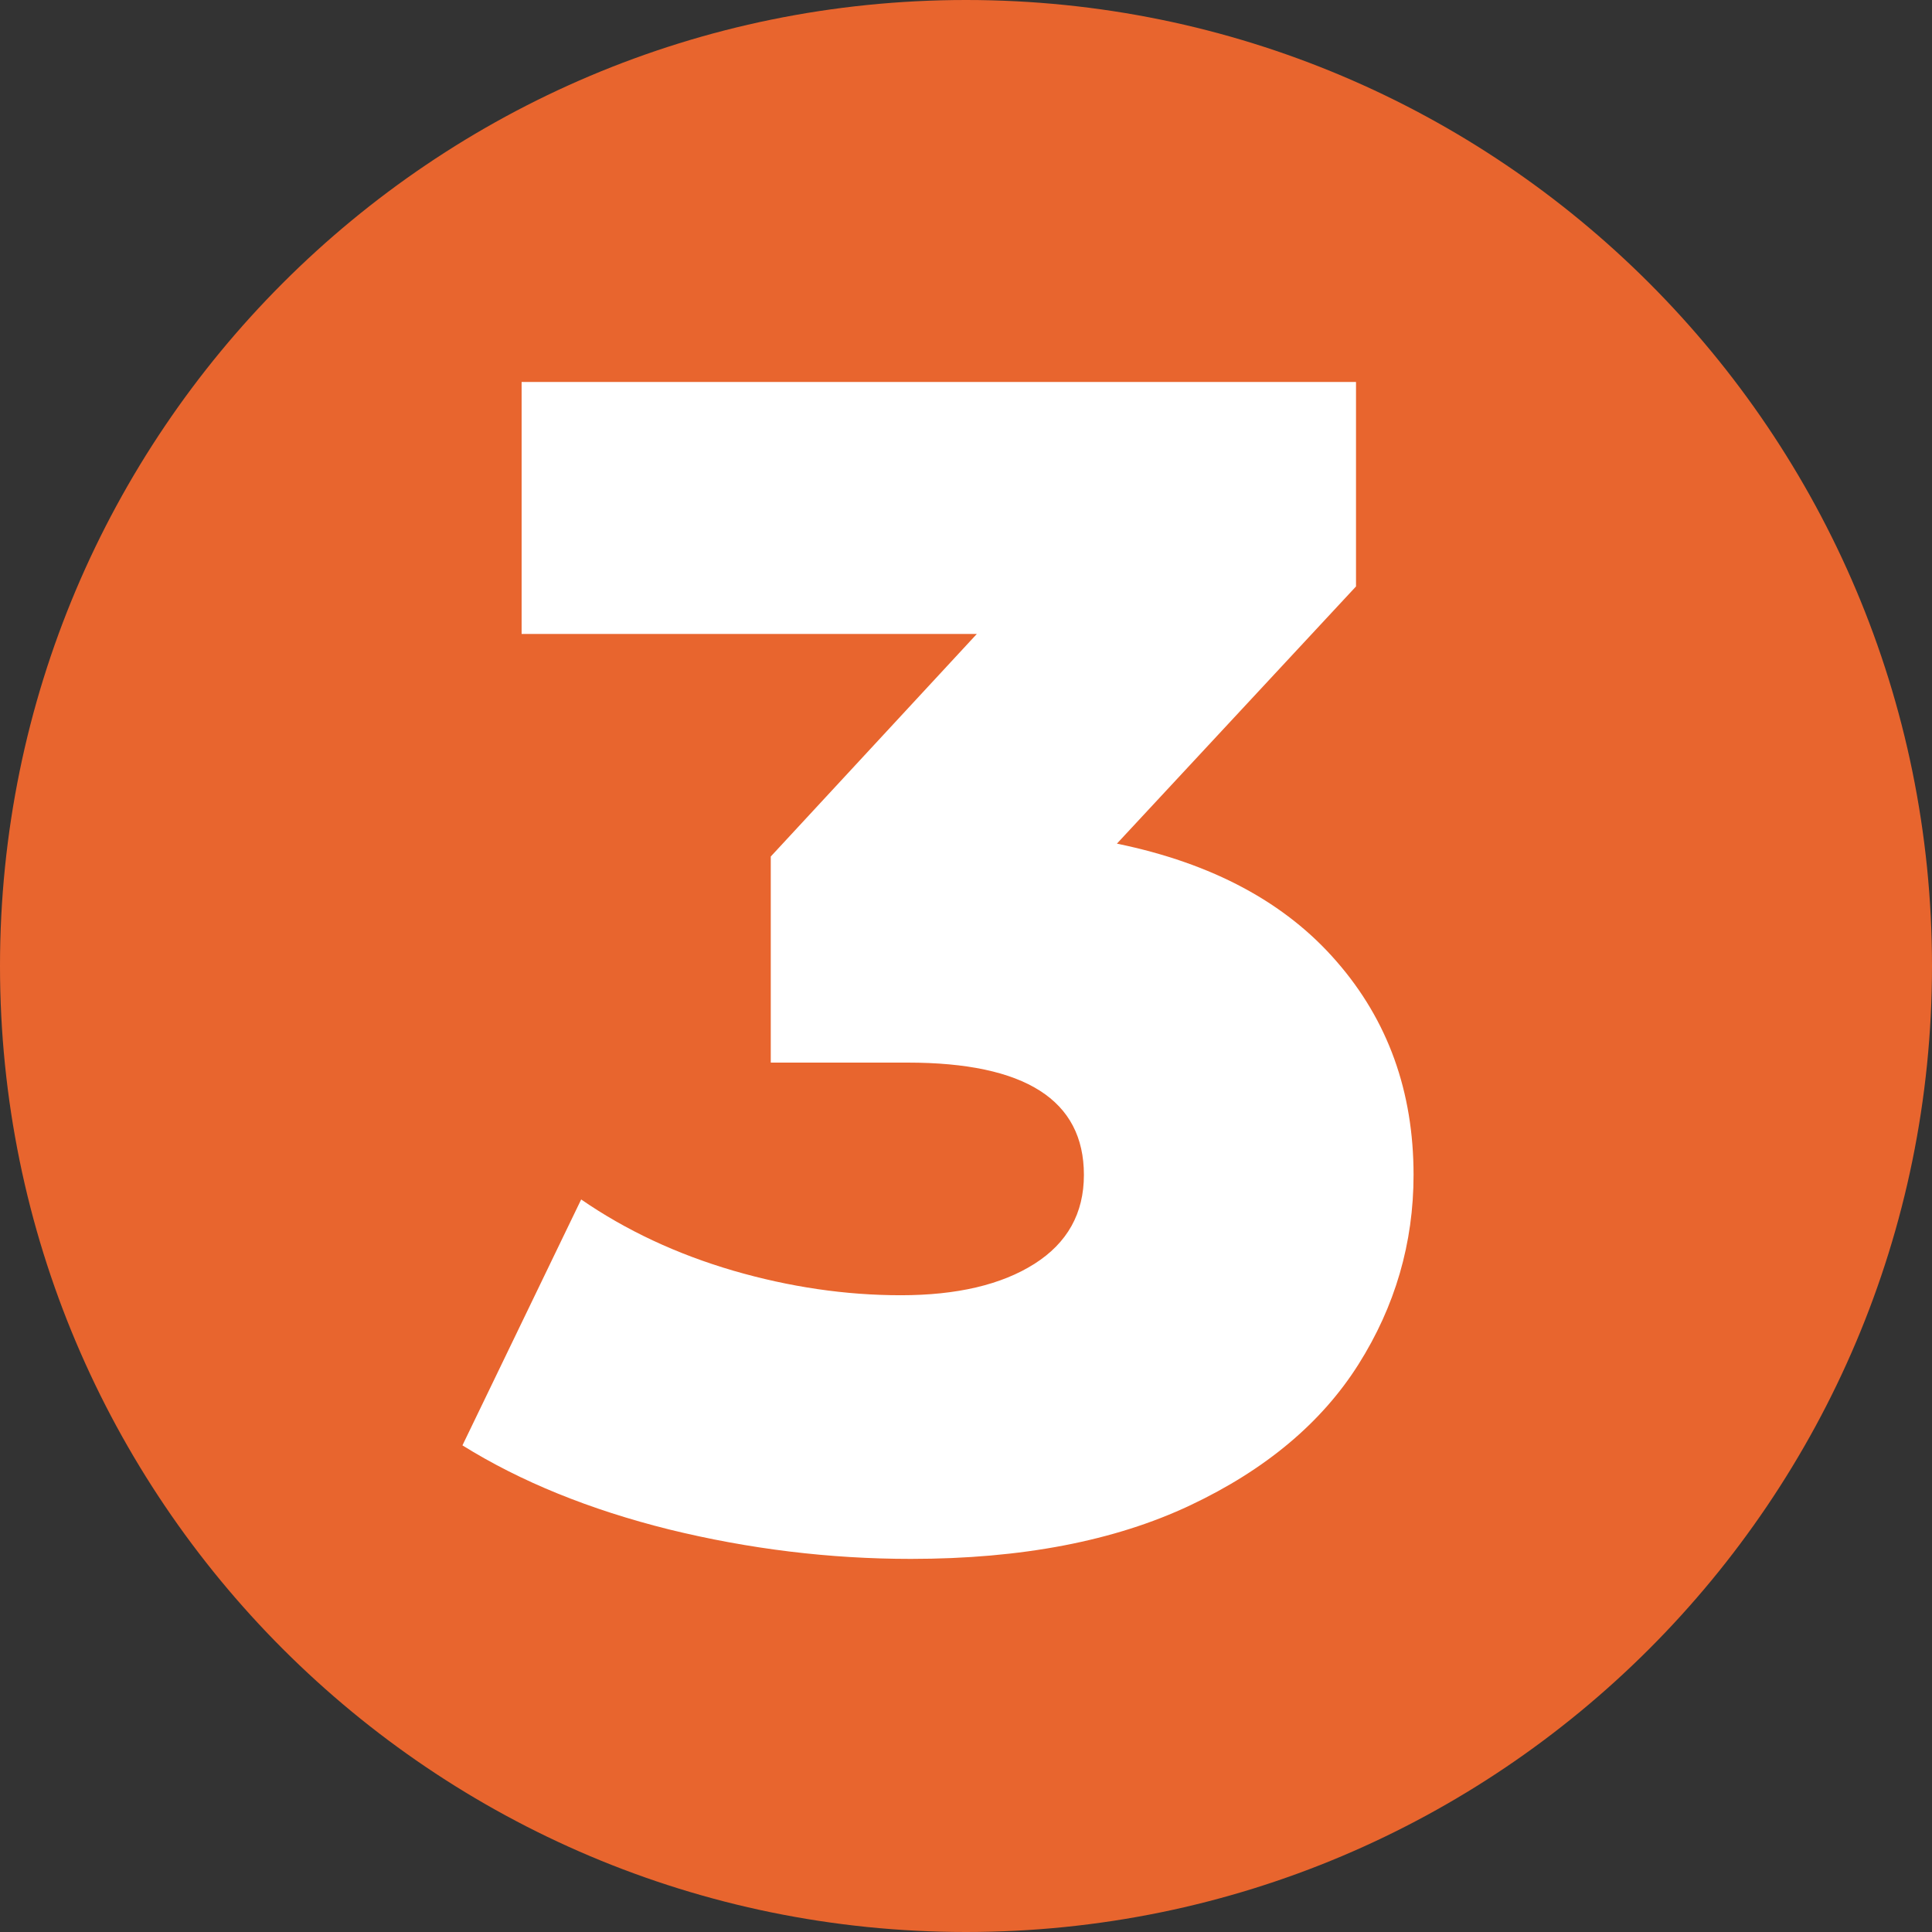
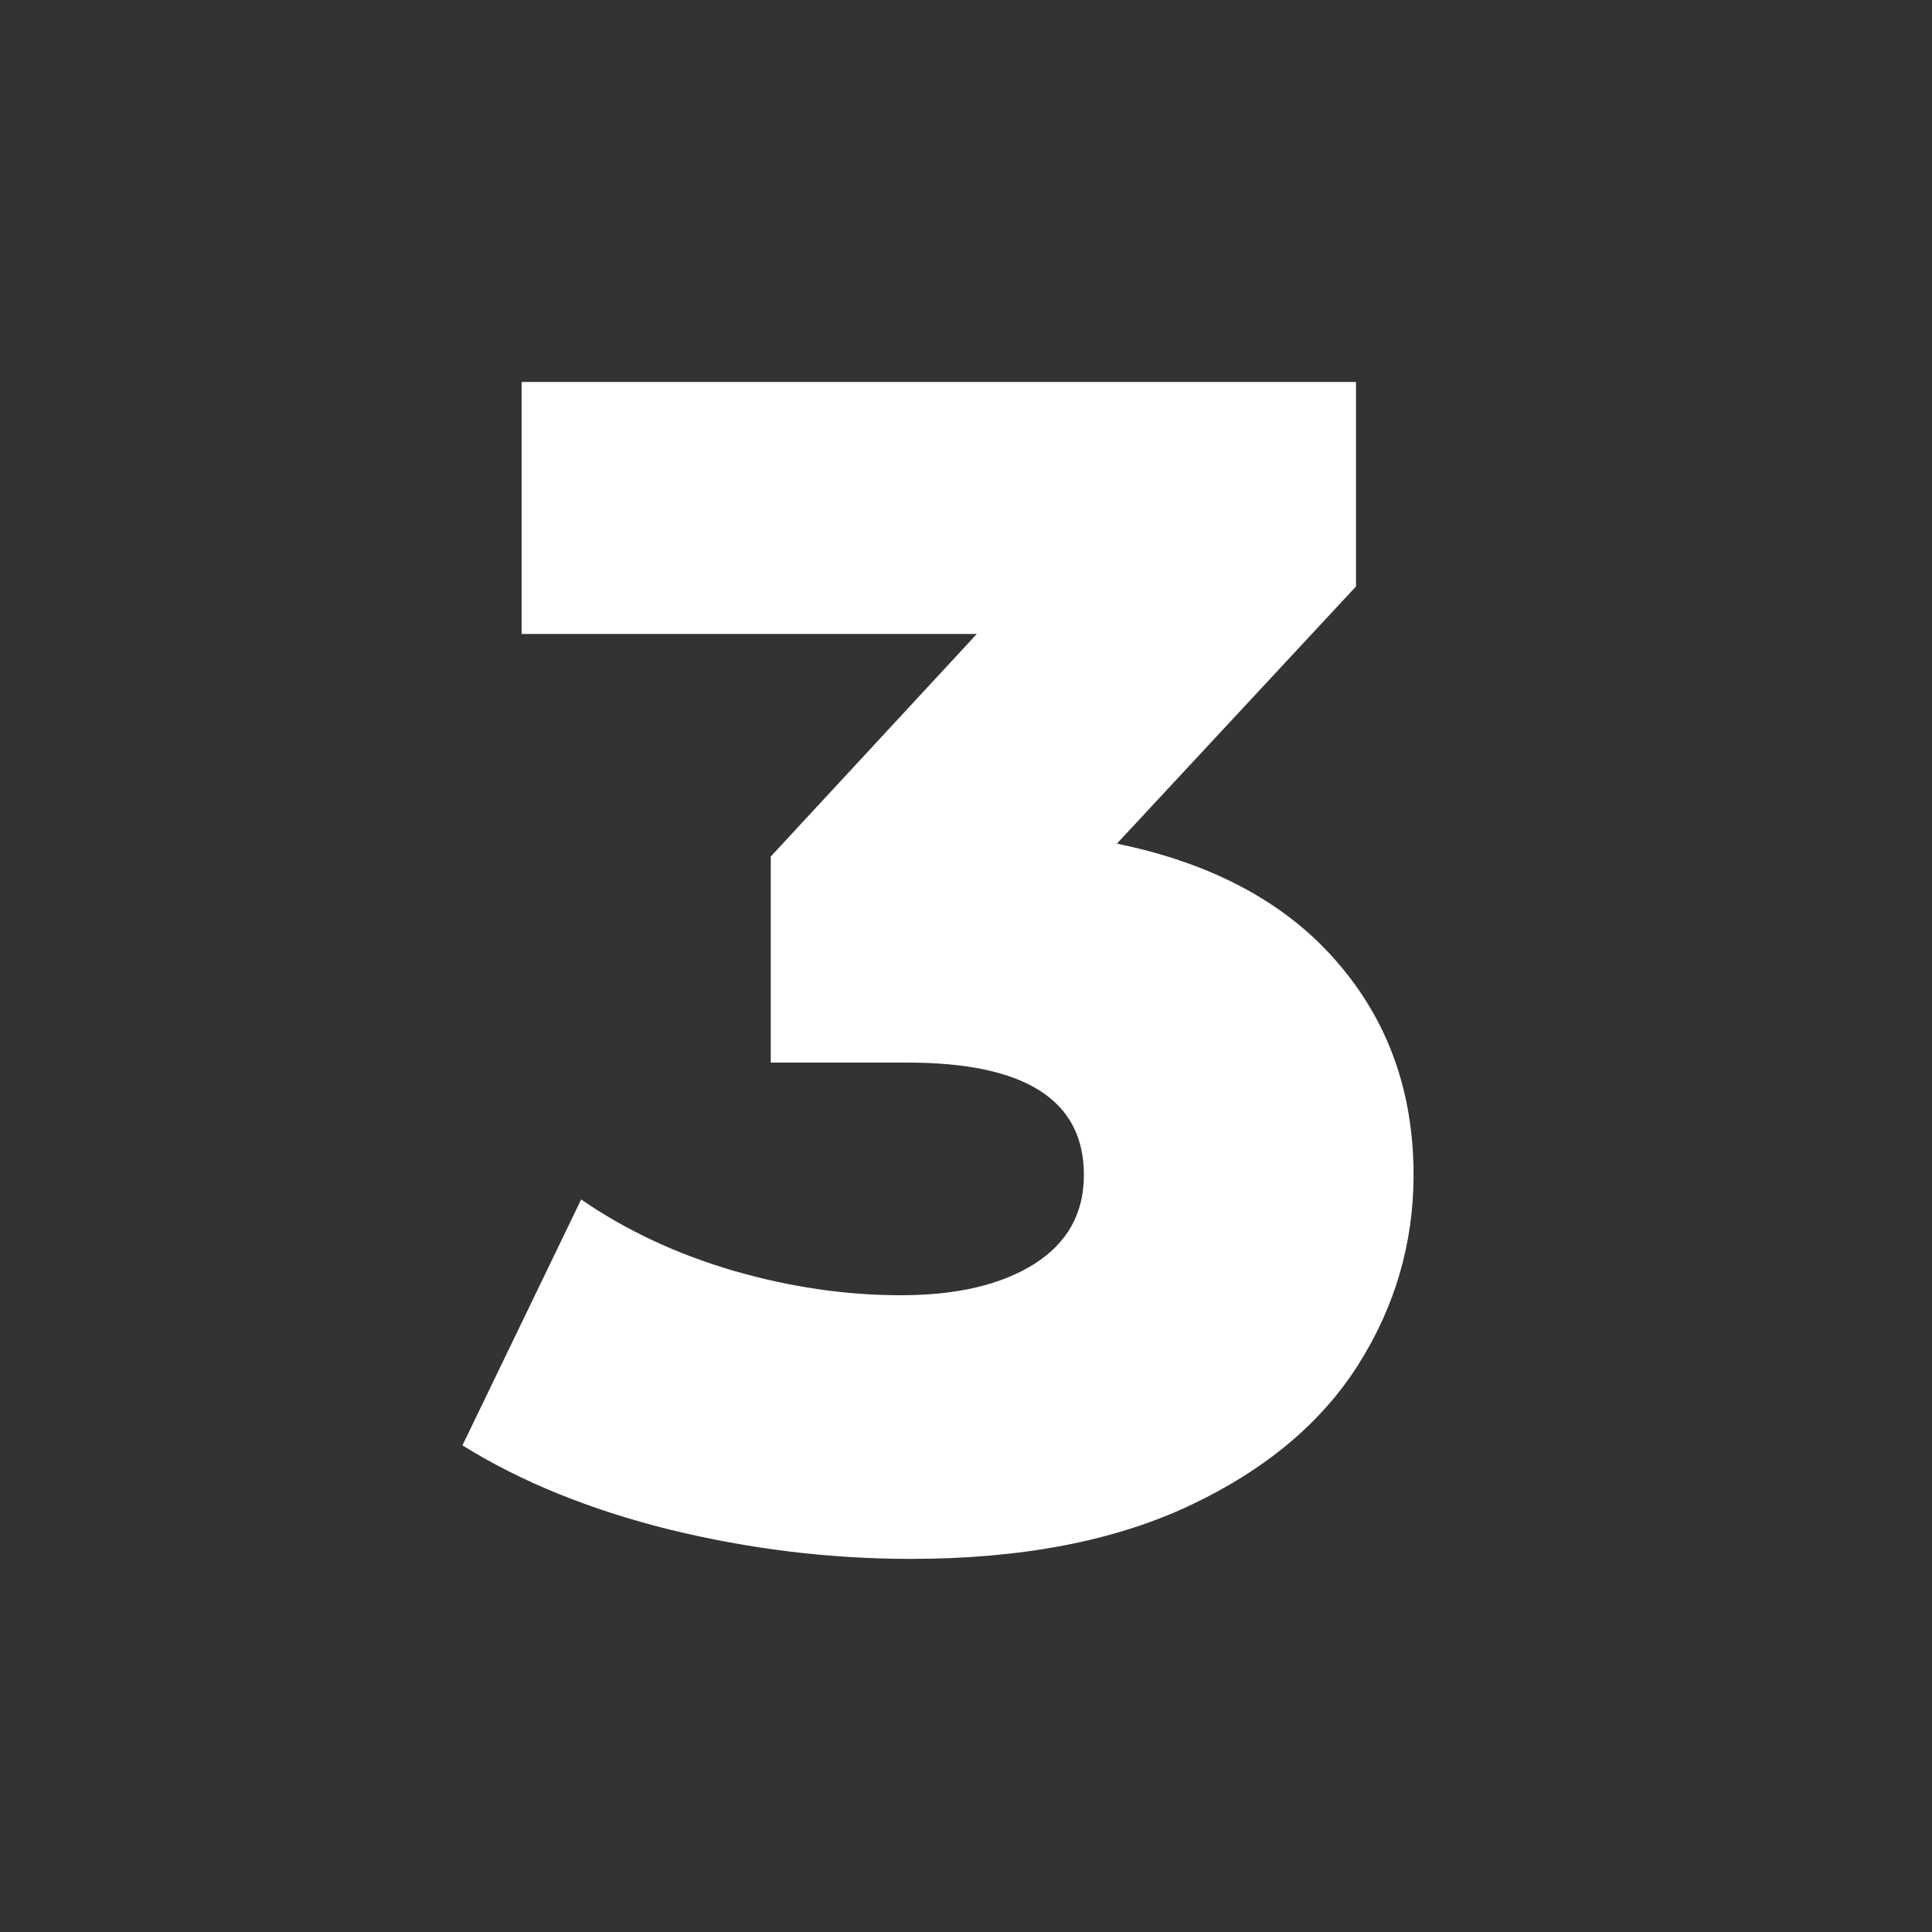
<svg xmlns="http://www.w3.org/2000/svg" width="100" zoomAndPan="magnify" viewBox="0 0 75 75" height="100" preserveAspectRatio="xMidYMid meet" version="1.0">
  <rect x="0" y="0" width="75" height="75" fill="#333333" stroke="none" />
  <defs>
    <g />
    <clipPath id="0b6c843565">
-       <path d="M 37.5 0 C 16.789 0 0 16.789 0 37.5 C 0 58.211 16.789 75 37.5 75 C 58.211 75 75 58.211 75 37.5 C 75 16.789 58.211 0 37.5 0 Z M 37.5 0 " clip-rule="nonzero" />
-     </clipPath>
+       </clipPath>
  </defs>
  <g clip-path="url(#0b6c843565)">
    <rect x="-7.5" width="90" fill="#e8652e" y="-7.5" height="90" fill-opacity="1" />
  </g>
  <g fill="#ffffff" fill-opacity="1">
    <g transform="translate(18.202, 59.625)">
      <g>
        <path d="M 25.156 -26.875 C 28.863 -26.113 31.707 -24.586 33.688 -22.297 C 35.676 -20.016 36.672 -17.254 36.672 -14.016 C 36.672 -11.367 35.957 -8.914 34.531 -6.656 C 33.102 -4.395 30.926 -2.57 28 -1.188 C 25.07 0.195 21.457 0.891 17.156 0.891 C 14 0.891 10.875 0.508 7.781 -0.25 C 4.688 -1.02 2.008 -2.109 -0.25 -3.516 L 4.359 -13.062 C 6.098 -11.863 8.066 -10.941 10.266 -10.297 C 12.461 -9.66 14.629 -9.344 16.766 -9.344 C 18.941 -9.344 20.672 -9.75 21.953 -10.562 C 23.234 -11.375 23.875 -12.523 23.875 -14.016 C 23.875 -16.922 21.594 -18.375 17.031 -18.375 L 11.719 -18.375 L 11.719 -26.375 L 19.719 -35.016 L 2.047 -35.016 L 2.047 -44.797 L 34.438 -44.797 L 34.438 -36.859 Z M 25.156 -26.875 " />
      </g>
    </g>
  </g>
</svg>